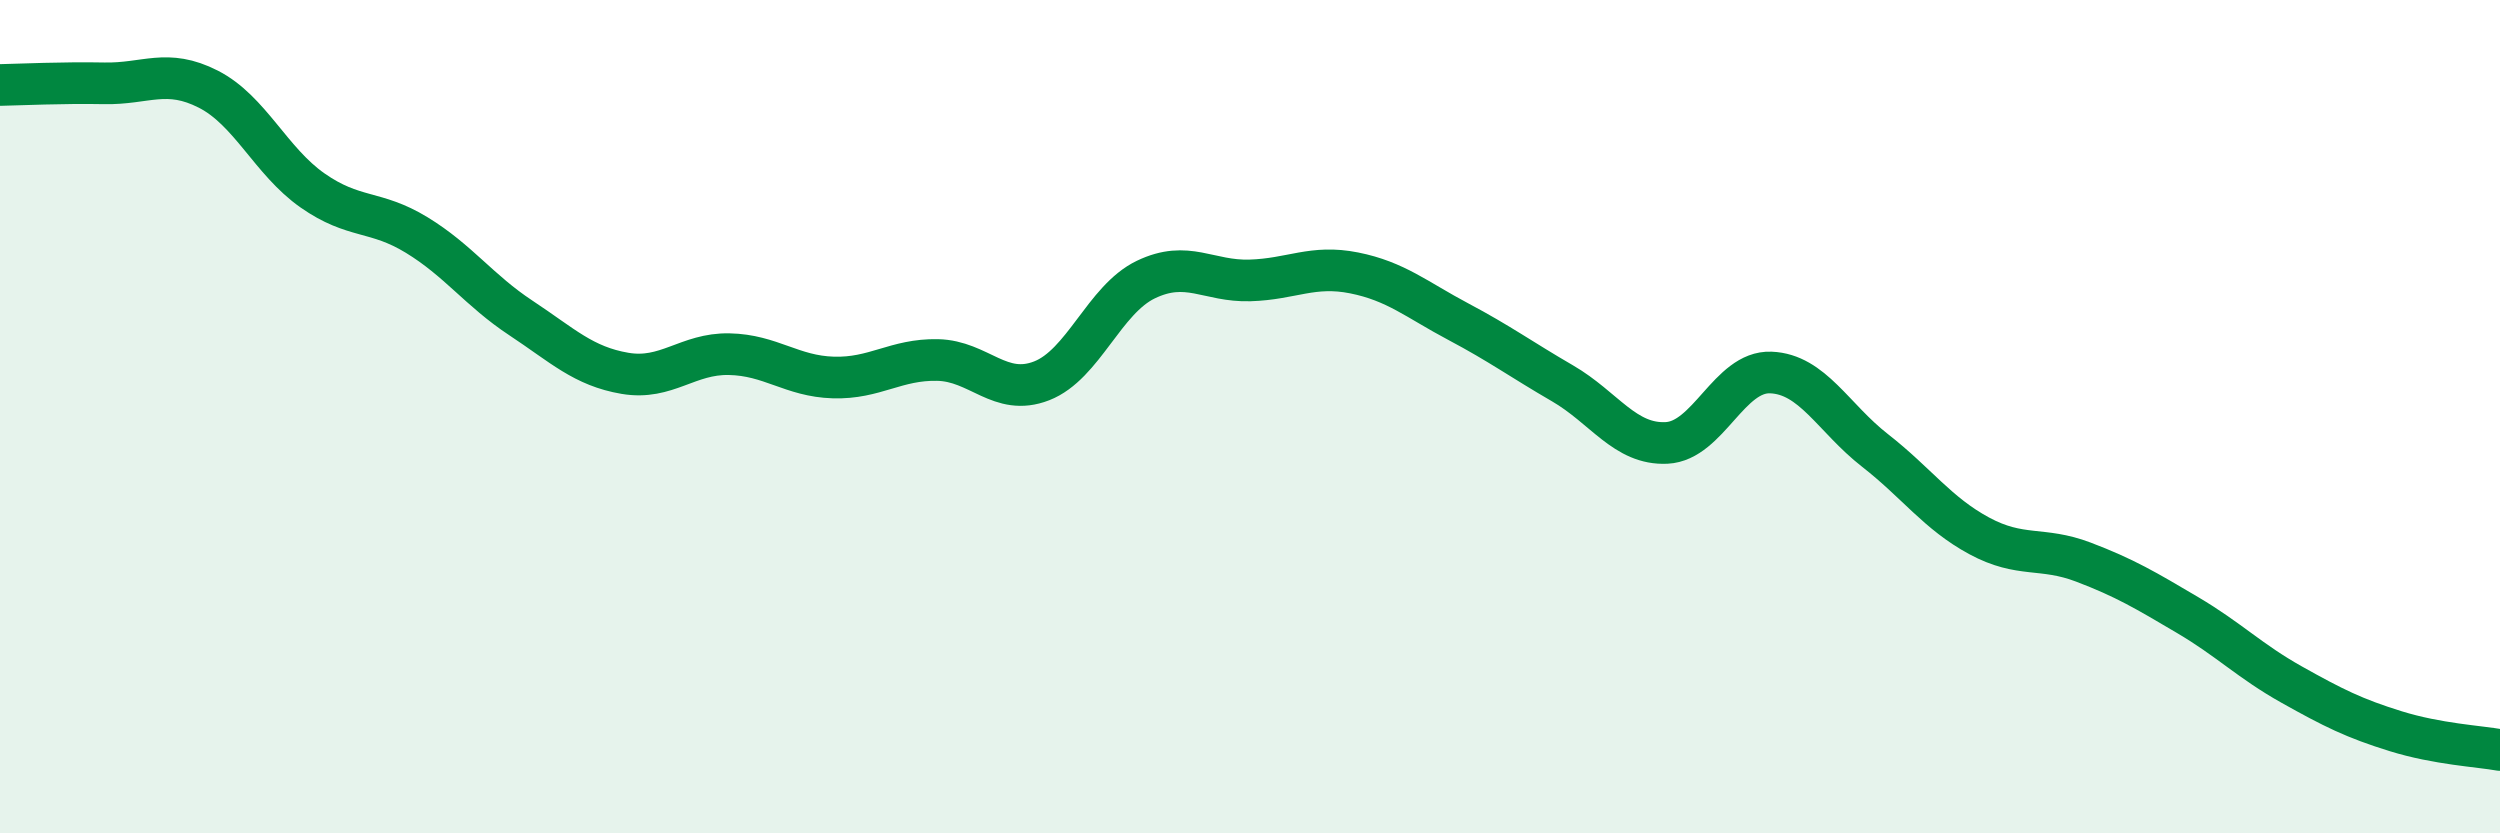
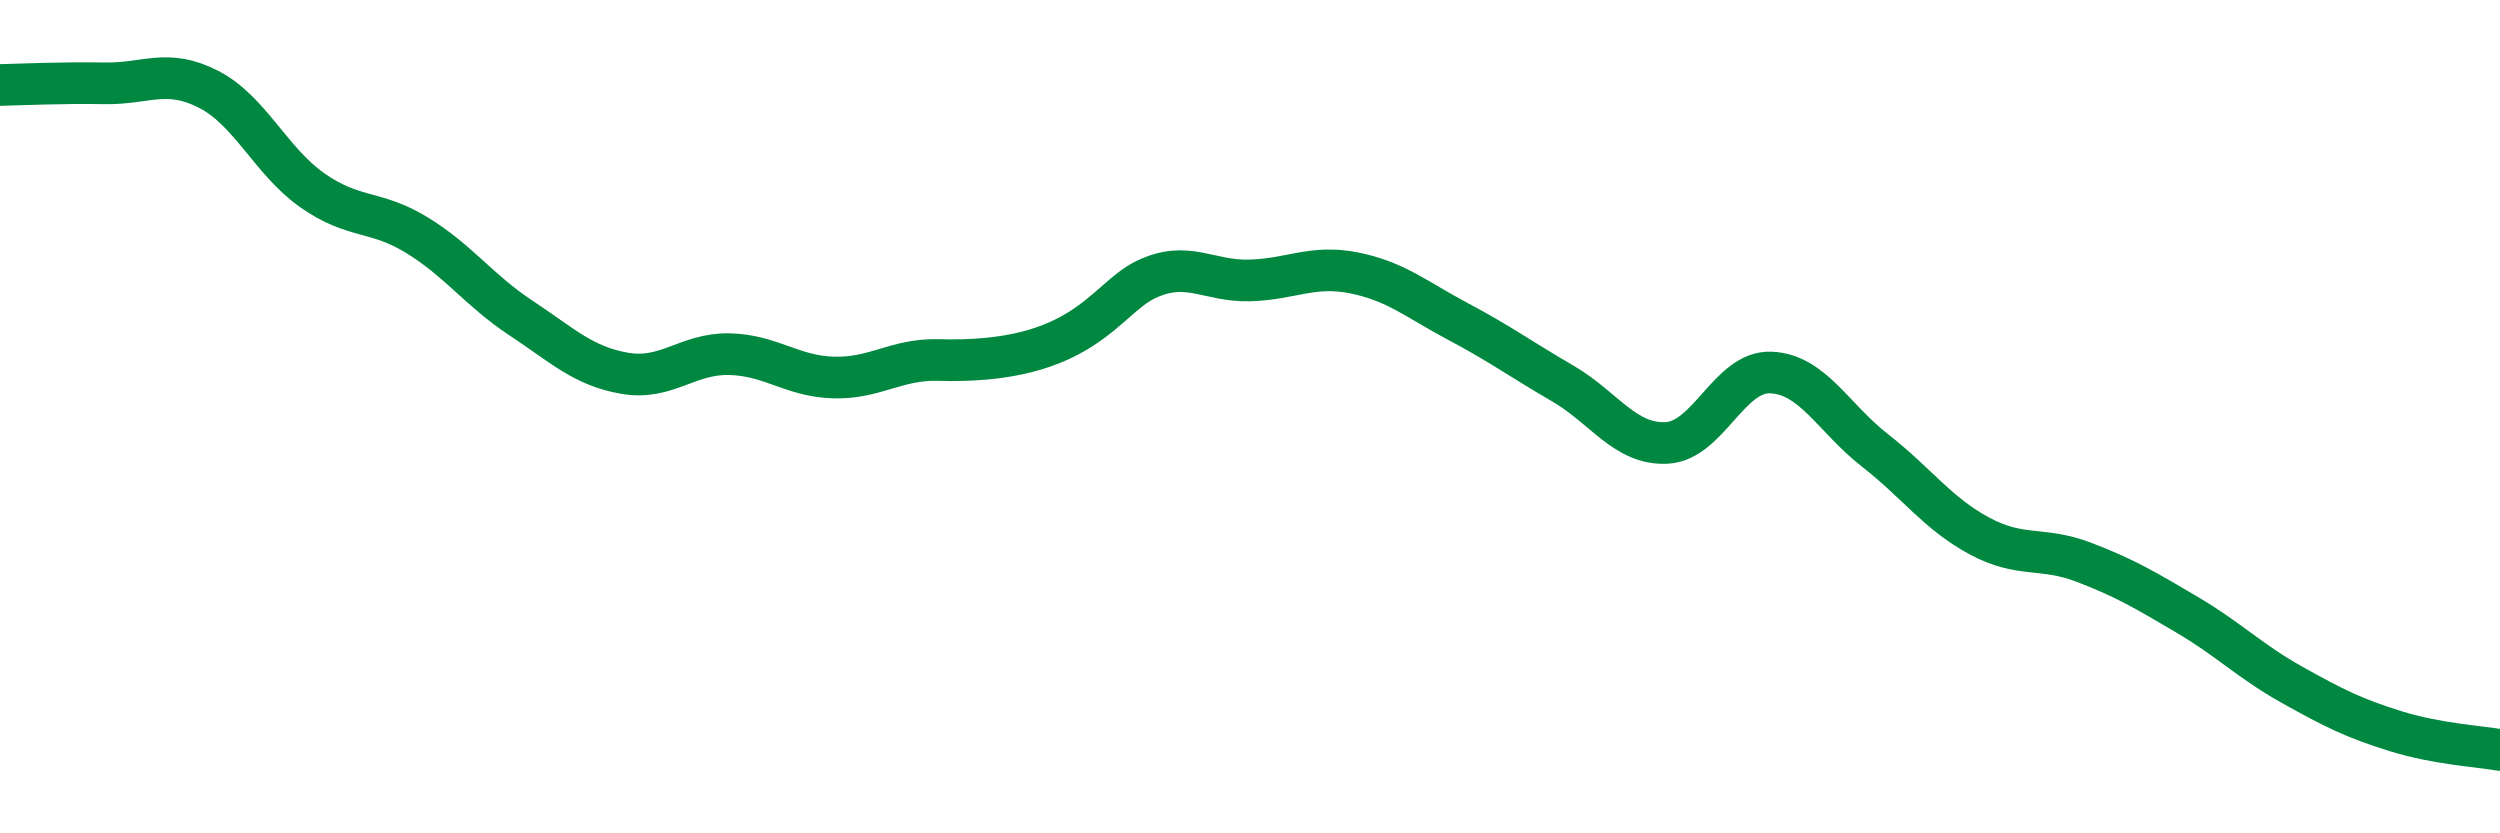
<svg xmlns="http://www.w3.org/2000/svg" width="60" height="20" viewBox="0 0 60 20">
-   <path d="M 0,2.04 C 0.5,2.03 1.5,1.98 2.5,2 C 3.5,2.02 4,1.63 5,2.14 C 6,2.65 6.5,3.87 7.5,4.57 C 8.5,5.27 9,5.03 10,5.64 C 11,6.25 11.5,6.97 12.5,7.63 C 13.5,8.29 14,8.79 15,8.96 C 16,9.13 16.5,8.48 17.5,8.5 C 18.5,8.52 19,9.03 20,9.06 C 21,9.09 21.5,8.62 22.5,8.64 C 23.5,8.66 24,9.53 25,9.14 C 26,8.75 26.5,7.19 27.5,6.71 C 28.5,6.23 29,6.76 30,6.73 C 31,6.7 31.5,6.35 32.5,6.55 C 33.5,6.75 34,7.19 35,7.72 C 36,8.25 36.5,8.62 37.5,9.2 C 38.5,9.78 39,10.68 40,10.63 C 41,10.58 41.5,8.9 42.5,8.94 C 43.5,8.98 44,10.03 45,10.81 C 46,11.59 46.5,12.32 47.5,12.86 C 48.5,13.4 49,13.11 50,13.49 C 51,13.87 51.5,14.17 52.5,14.76 C 53.5,15.35 54,15.87 55,16.43 C 56,16.99 56.5,17.24 57.5,17.55 C 58.5,17.86 59.5,17.91 60,18L60 20L0 20Z" fill="#008740" opacity="0.1" stroke-linecap="round" stroke-linejoin="round" />
-   <path d="M 0,2.04 C 0.5,2.03 1.5,1.98 2.5,2 C 3.5,2.02 4,1.63 5,2.14 C 6,2.65 6.5,3.87 7.5,4.57 C 8.5,5.27 9,5.03 10,5.64 C 11,6.25 11.5,6.97 12.5,7.63 C 13.5,8.29 14,8.79 15,8.96 C 16,9.13 16.5,8.48 17.5,8.5 C 18.5,8.52 19,9.03 20,9.06 C 21,9.09 21.5,8.62 22.5,8.64 C 23.5,8.66 24,9.53 25,9.14 C 26,8.75 26.5,7.19 27.5,6.71 C 28.5,6.23 29,6.76 30,6.73 C 31,6.7 31.5,6.35 32.5,6.55 C 33.5,6.75 34,7.19 35,7.72 C 36,8.25 36.5,8.62 37.5,9.2 C 38.5,9.78 39,10.68 40,10.63 C 41,10.58 41.5,8.9 42.5,8.94 C 43.5,8.98 44,10.03 45,10.81 C 46,11.59 46.5,12.32 47.5,12.86 C 48.5,13.4 49,13.11 50,13.49 C 51,13.87 51.5,14.17 52.5,14.76 C 53.5,15.35 54,15.87 55,16.43 C 56,16.99 56.5,17.24 57.5,17.55 C 58.5,17.86 59.5,17.91 60,18" stroke="#008740" stroke-width="1" fill="none" stroke-linecap="round" stroke-linejoin="round" />
+   <path d="M 0,2.04 C 0.5,2.03 1.5,1.98 2.5,2 C 3.5,2.02 4,1.63 5,2.14 C 6,2.65 6.5,3.87 7.5,4.57 C 8.5,5.27 9,5.03 10,5.64 C 11,6.25 11.5,6.97 12.5,7.63 C 13.5,8.29 14,8.79 15,8.96 C 16,9.13 16.5,8.48 17.5,8.5 C 18.5,8.52 19,9.03 20,9.06 C 21,9.09 21.5,8.62 22.5,8.64 C 26,8.75 26.5,7.19 27.5,6.71 C 28.5,6.23 29,6.76 30,6.73 C 31,6.7 31.5,6.35 32.5,6.55 C 33.5,6.75 34,7.19 35,7.72 C 36,8.25 36.5,8.62 37.5,9.2 C 38.5,9.78 39,10.68 40,10.63 C 41,10.58 41.5,8.9 42.5,8.94 C 43.5,8.98 44,10.03 45,10.81 C 46,11.59 46.5,12.32 47.5,12.86 C 48.5,13.4 49,13.11 50,13.49 C 51,13.87 51.5,14.17 52.5,14.76 C 53.5,15.35 54,15.87 55,16.43 C 56,16.99 56.5,17.24 57.5,17.55 C 58.5,17.86 59.5,17.91 60,18" stroke="#008740" stroke-width="1" fill="none" stroke-linecap="round" stroke-linejoin="round" />
</svg>